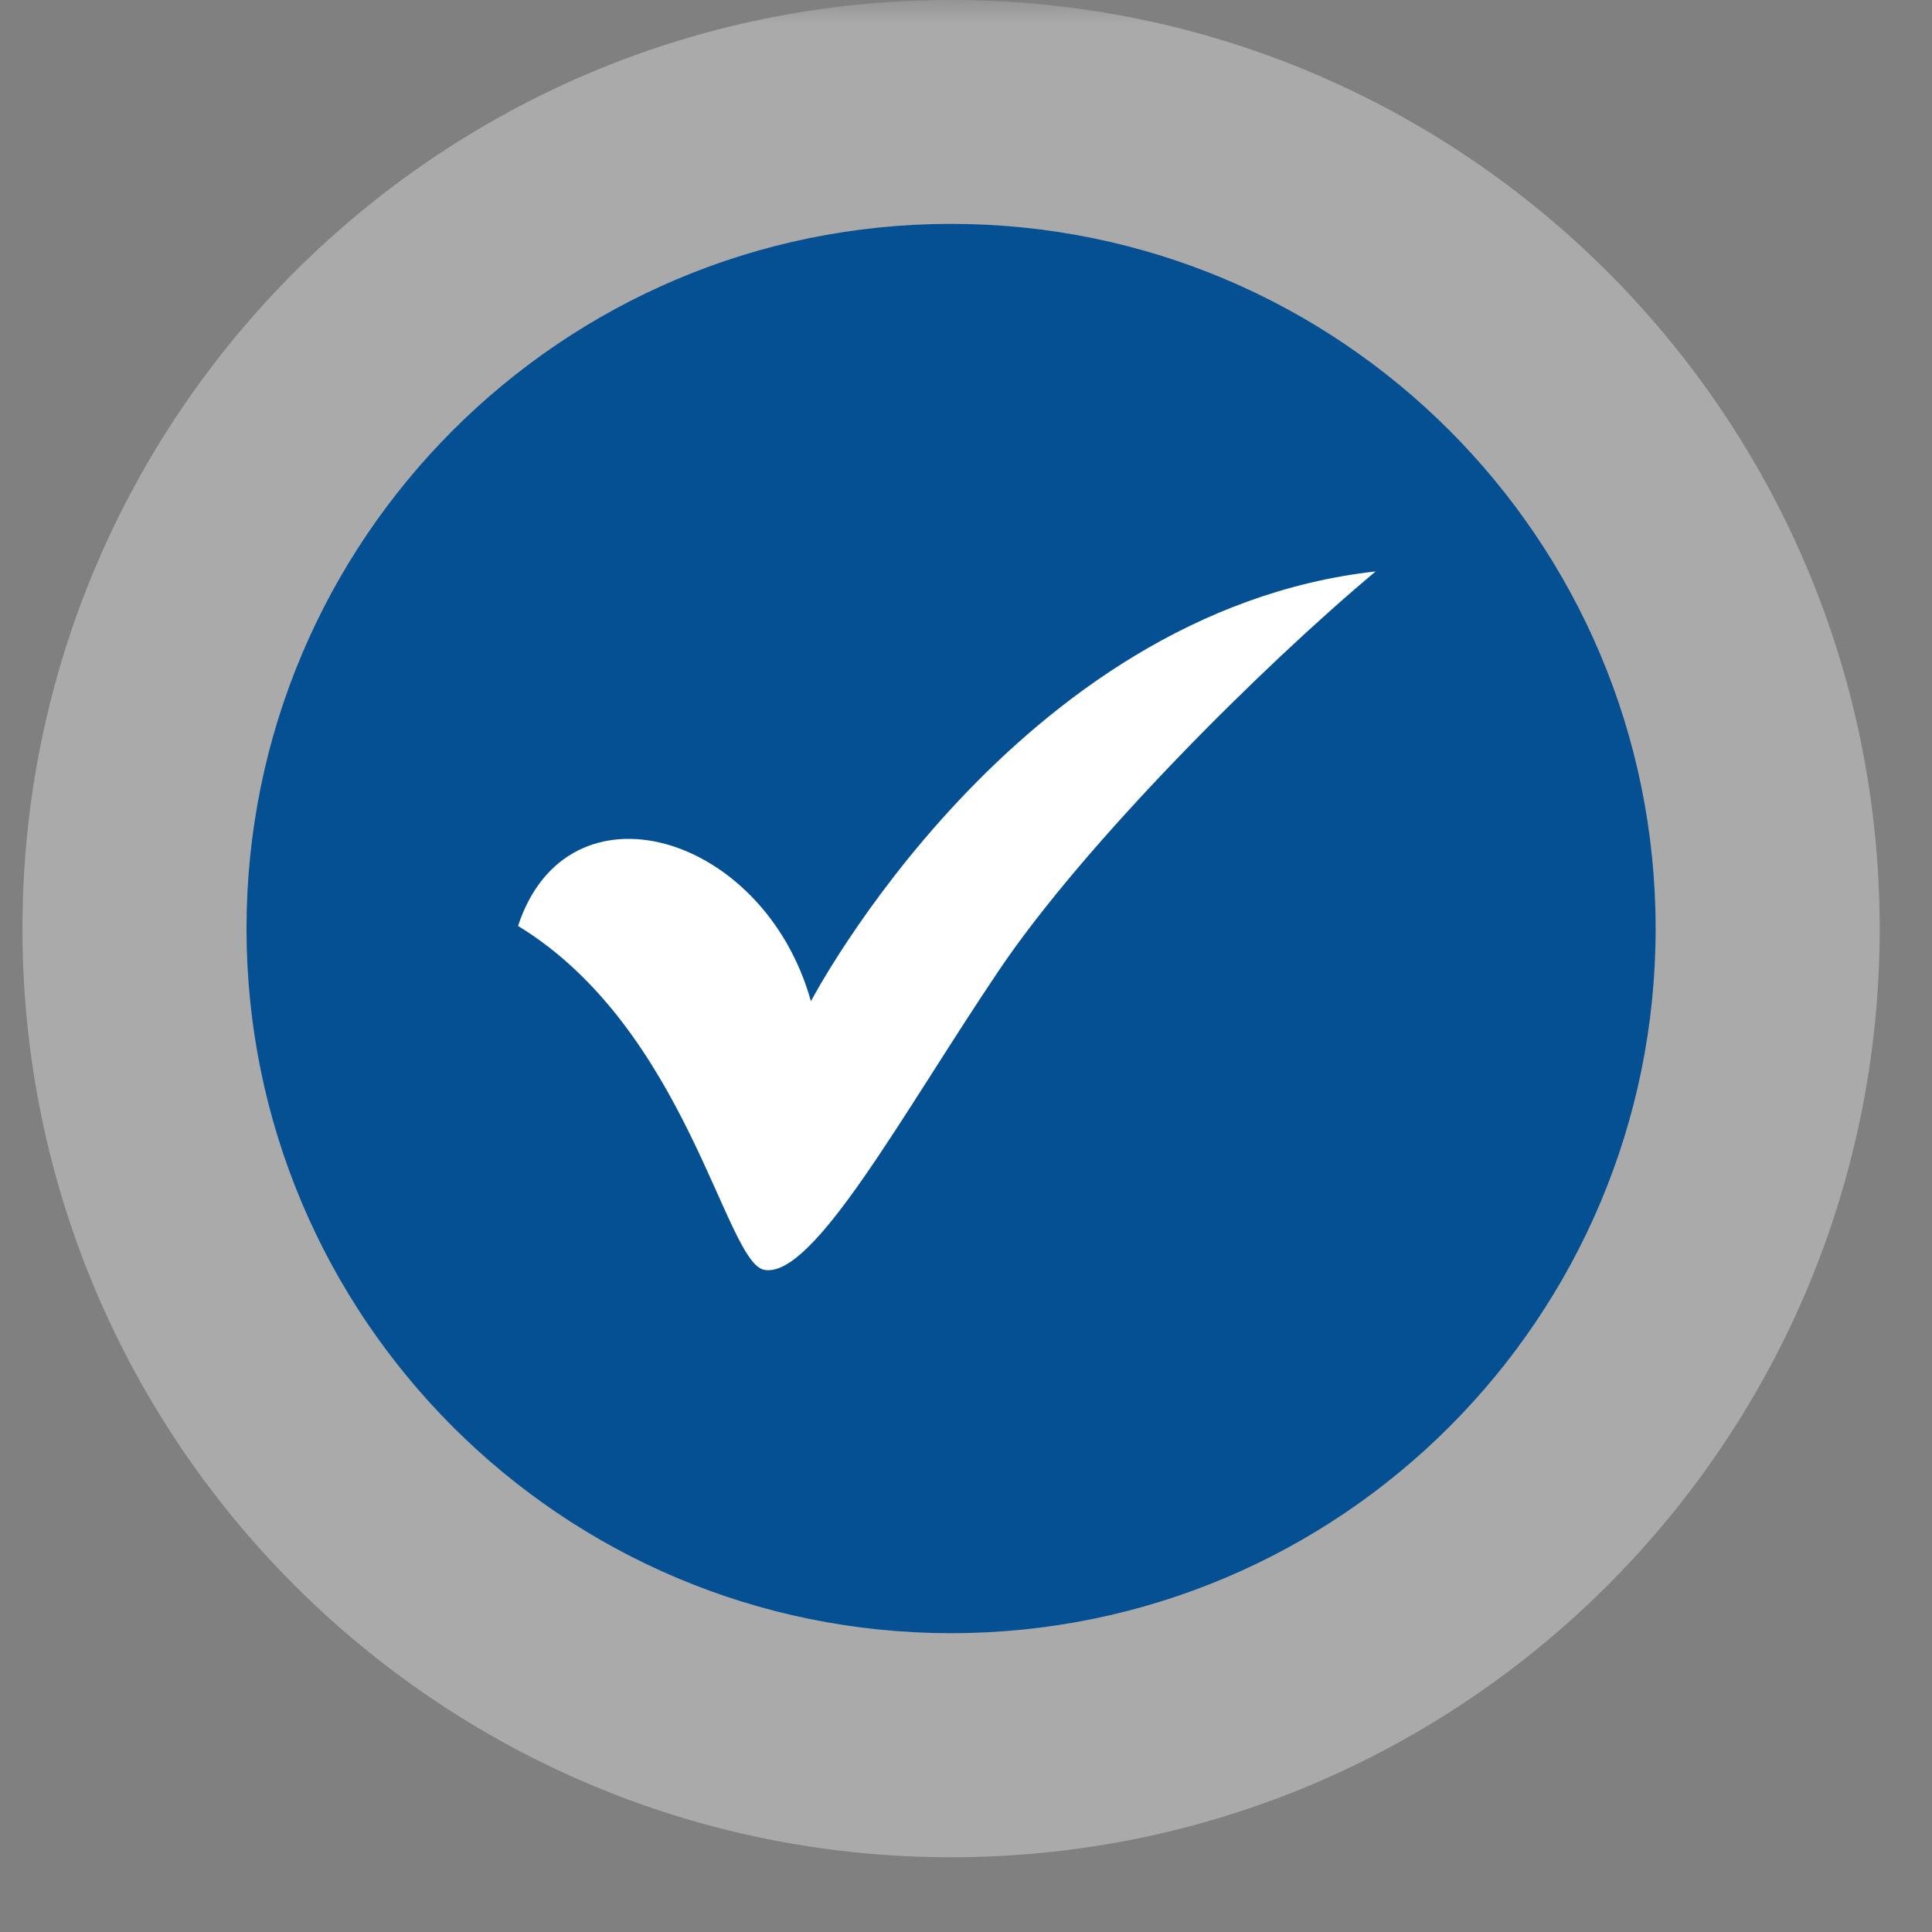
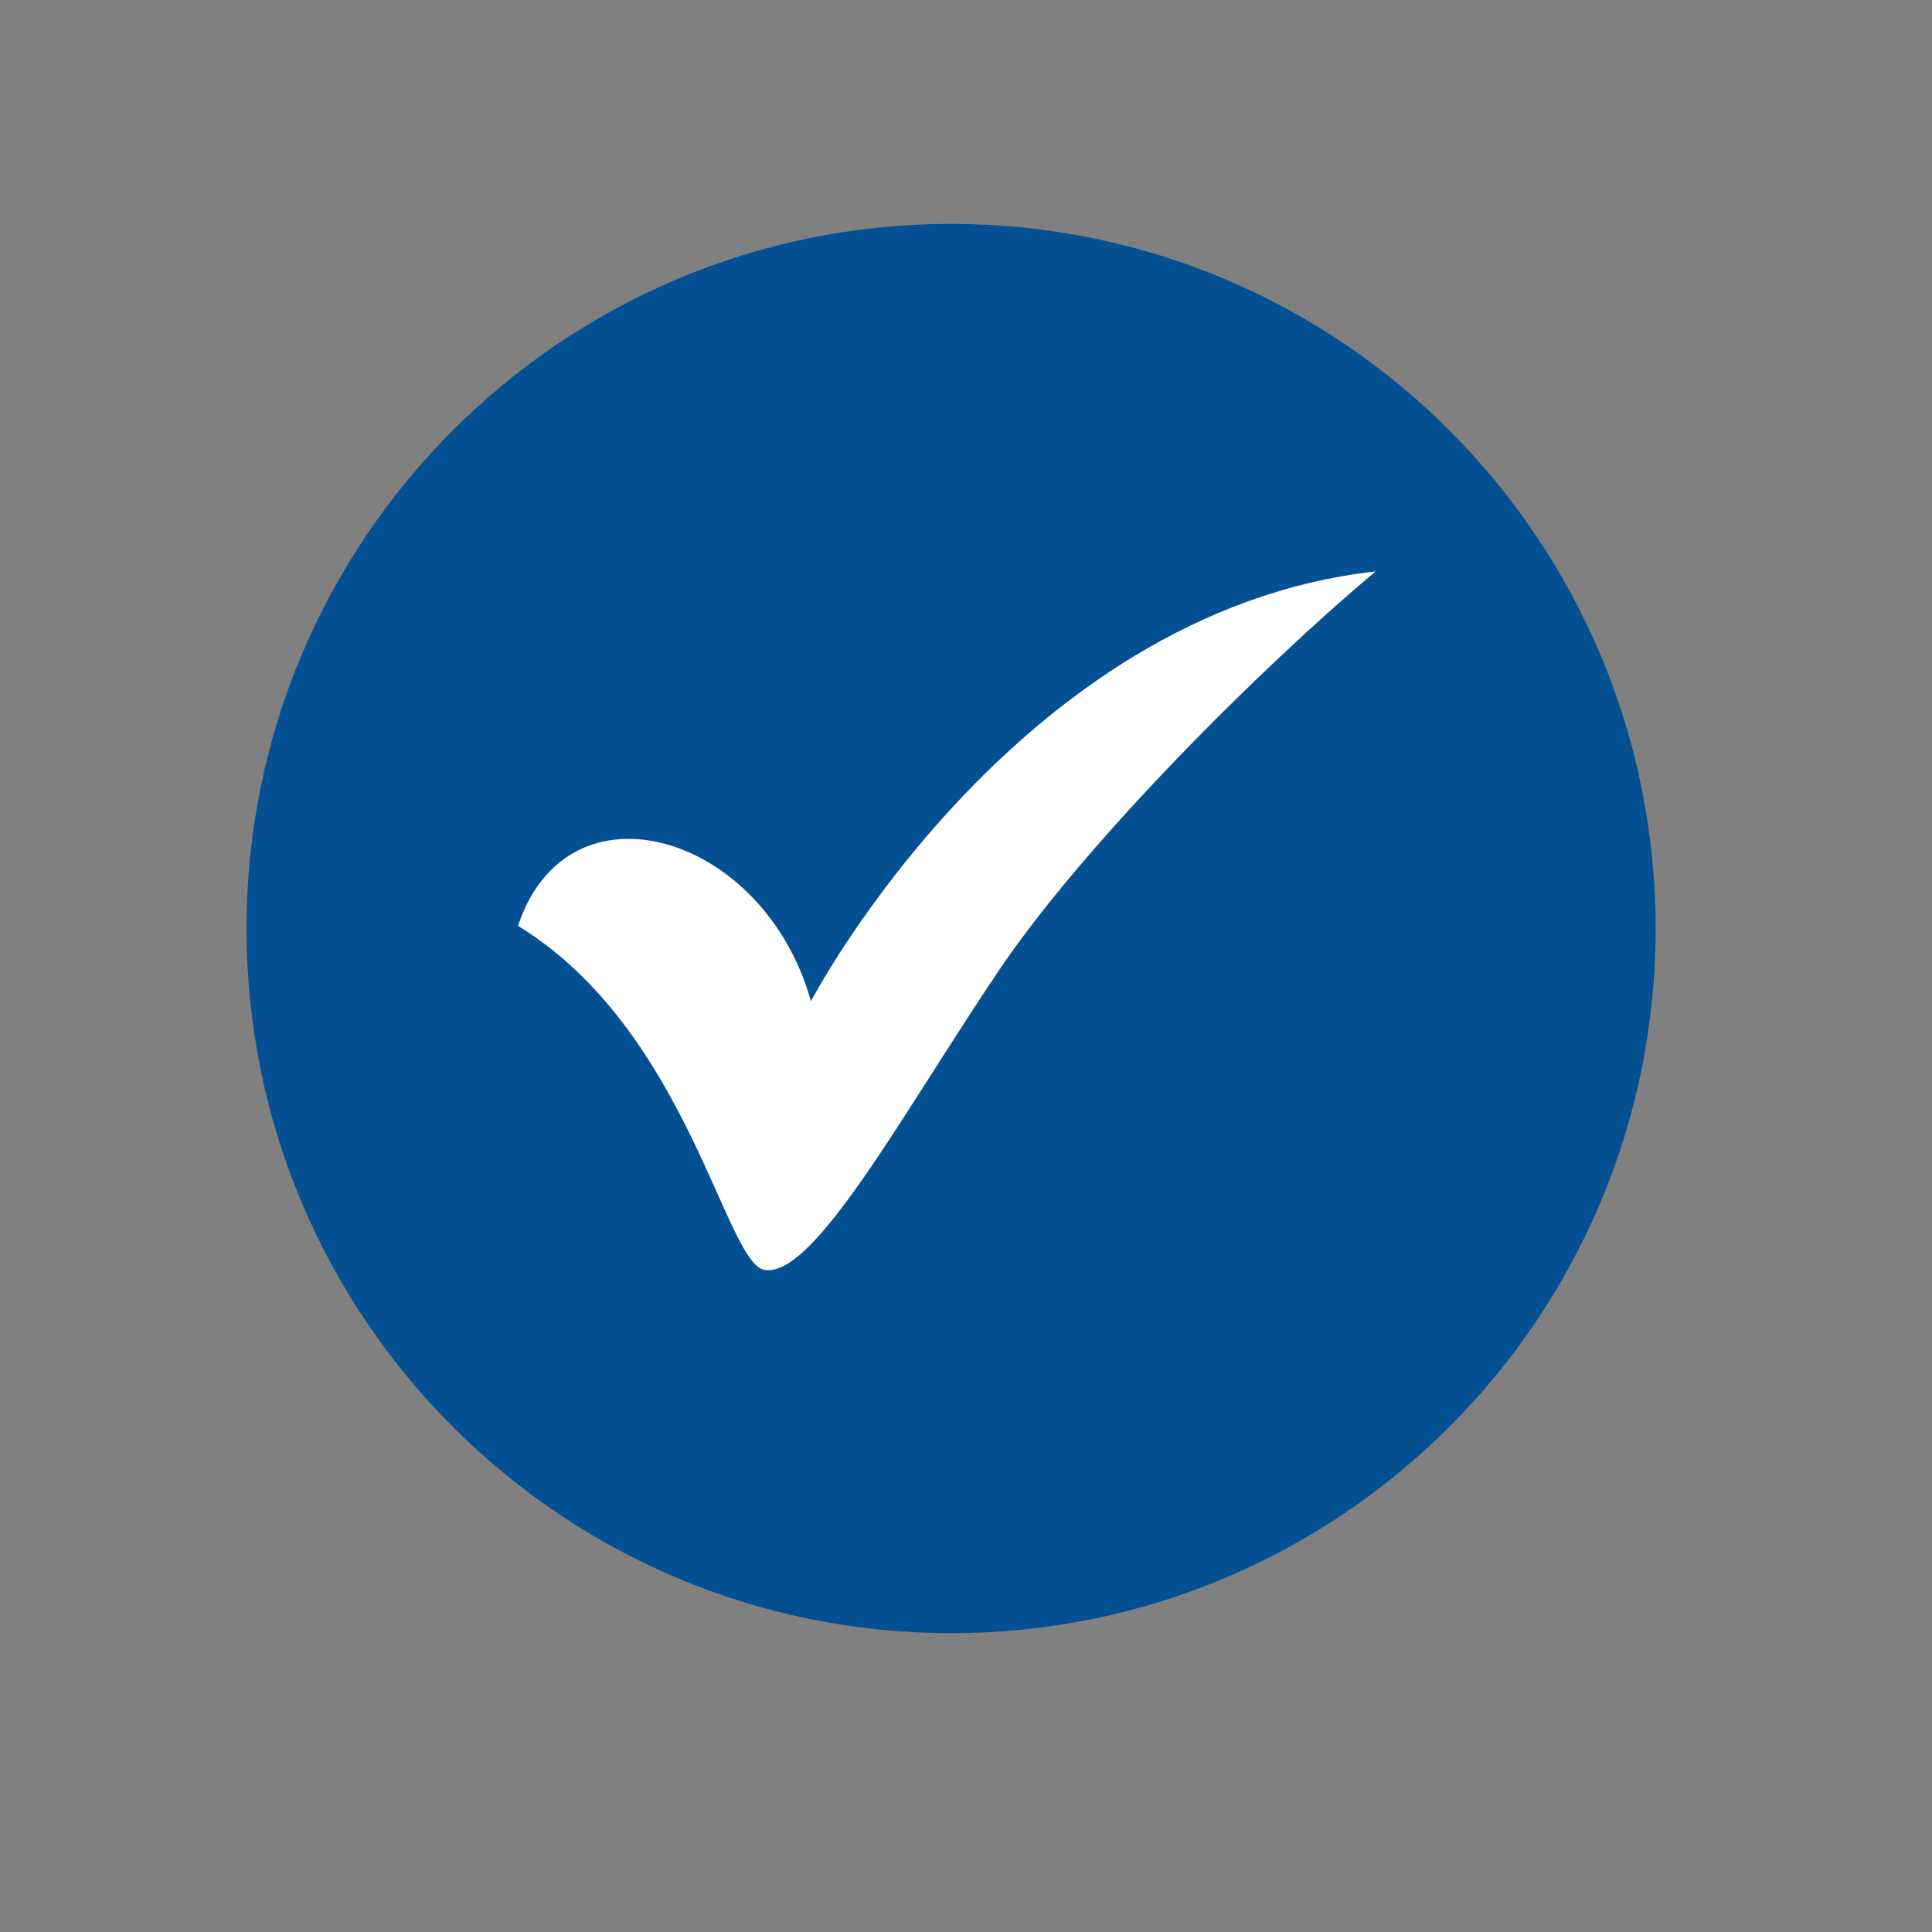
<svg xmlns="http://www.w3.org/2000/svg" width="56" zoomAndPan="magnify" viewBox="0 0 42 42" height="56" preserveAspectRatio="xMidYMid meet" version="1.2">
  <rect x="0" y="0" width="42" height="42" fill="#808080" stroke="none" />
  <defs>
    <clipPath id="11e93d422e">
      <path d="M 0.488 0 L 41.512 0 L 41.512 41 L 0.488 41 Z M 0.488 0 " />
    </clipPath>
    <filter x="0%" y="0%" width="100%" filterUnits="objectBoundingBox" id="33cc0b75d3" height="100%">
      <feColorMatrix values="0 0 0 0 1 0 0 0 0 1 0 0 0 0 1 0 0 0 1 0" type="matrix" in="SourceGraphic" />
    </filter>
    <clipPath id="8ae812302c">
-       <path d="M 0.488 0 L 40.863 0 L 40.863 40.375 L 0.488 40.375 Z M 0.488 0 " />
+       <path d="M 0.488 0 L 40.863 0 L 40.863 40.375 L 0.488 40.375 M 0.488 0 " />
    </clipPath>
    <clipPath id="d1c65701d0">
      <path d="M 20.676 0 C 9.527 0 0.488 9.039 0.488 20.188 C 0.488 31.336 9.527 40.375 20.676 40.375 C 31.824 40.375 40.863 31.336 40.863 20.188 C 40.863 9.039 31.824 0 20.676 0 Z M 20.676 0 " />
    </clipPath>
    <clipPath id="eb2533472b">
      <rect x="0" width="42" y="0" height="41" />
    </clipPath>
    <clipPath id="4c9f02bfe6">
      <path d="M 5.359 4.867 L 35.992 4.867 L 35.992 35.504 L 5.359 35.504 Z M 5.359 4.867 " />
    </clipPath>
    <clipPath id="f4f458024c">
      <path d="M 20.676 4.867 C 12.215 4.867 5.359 11.727 5.359 20.188 C 5.359 28.648 12.215 35.504 20.676 35.504 C 29.137 35.504 35.992 28.648 35.992 20.188 C 35.992 11.727 29.137 4.867 20.676 4.867 Z M 20.676 4.867 " />
    </clipPath>
    <clipPath id="1029c1e1b7">
      <path d="M 11.219 12.418 L 30 12.418 L 30 27.805 L 11.219 27.805 Z M 11.219 12.418 " />
    </clipPath>
  </defs>
  <g id="76ee34dd2f">
    <g clip-rule="nonzero" clip-path="url(#11e93d422e)">
      <g mask="url(#11dc9e2114)" transform="matrix(1,0,0,1,0,0)">
        <g clip-path="url(#eb2533472b)">
          <g clip-rule="nonzero" clip-path="url(#8ae812302c)">
            <g clip-rule="nonzero" clip-path="url(#d1c65701d0)">
-               <path style=" stroke:none;fill-rule:nonzero;fill:#d9d9d9;fill-opacity:1;" d="M 0.488 0 L 40.863 0 L 40.863 40.375 L 0.488 40.375 Z M 0.488 0 " />
-             </g>
+               </g>
          </g>
        </g>
        <mask id="11dc9e2114">
          <g filter="url(#33cc0b75d3)">
            <rect x="0" width="42" y="0" height="42" style="fill:#000000;fill-opacity:0.47;stroke:none;" />
          </g>
        </mask>
      </g>
    </g>
    <g clip-rule="nonzero" clip-path="url(#4c9f02bfe6)">
      <g clip-rule="nonzero" clip-path="url(#f4f458024c)">
        <path style=" stroke:none;fill-rule:nonzero;fill:#055093;fill-opacity:1;" d="M 5.359 4.867 L 35.992 4.867 L 35.992 35.504 L 5.359 35.504 Z M 5.359 4.867 " />
      </g>
    </g>
    <g clip-rule="nonzero" clip-path="url(#1029c1e1b7)">
      <path style=" stroke:none;fill-rule:evenodd;fill:#ffffff;fill-opacity:1;" d="M 11.262 20.129 C 12.336 16.855 16.605 18.105 17.629 21.766 C 17.629 21.766 22.059 13.297 29.906 12.422 C 27.406 14.512 23.578 18.34 21.73 21.074 C 19.633 24.18 17.688 27.809 16.613 27.605 C 15.758 27.441 14.93 22.367 11.262 20.129 Z M 11.262 20.129 " />
    </g>
  </g>
</svg>